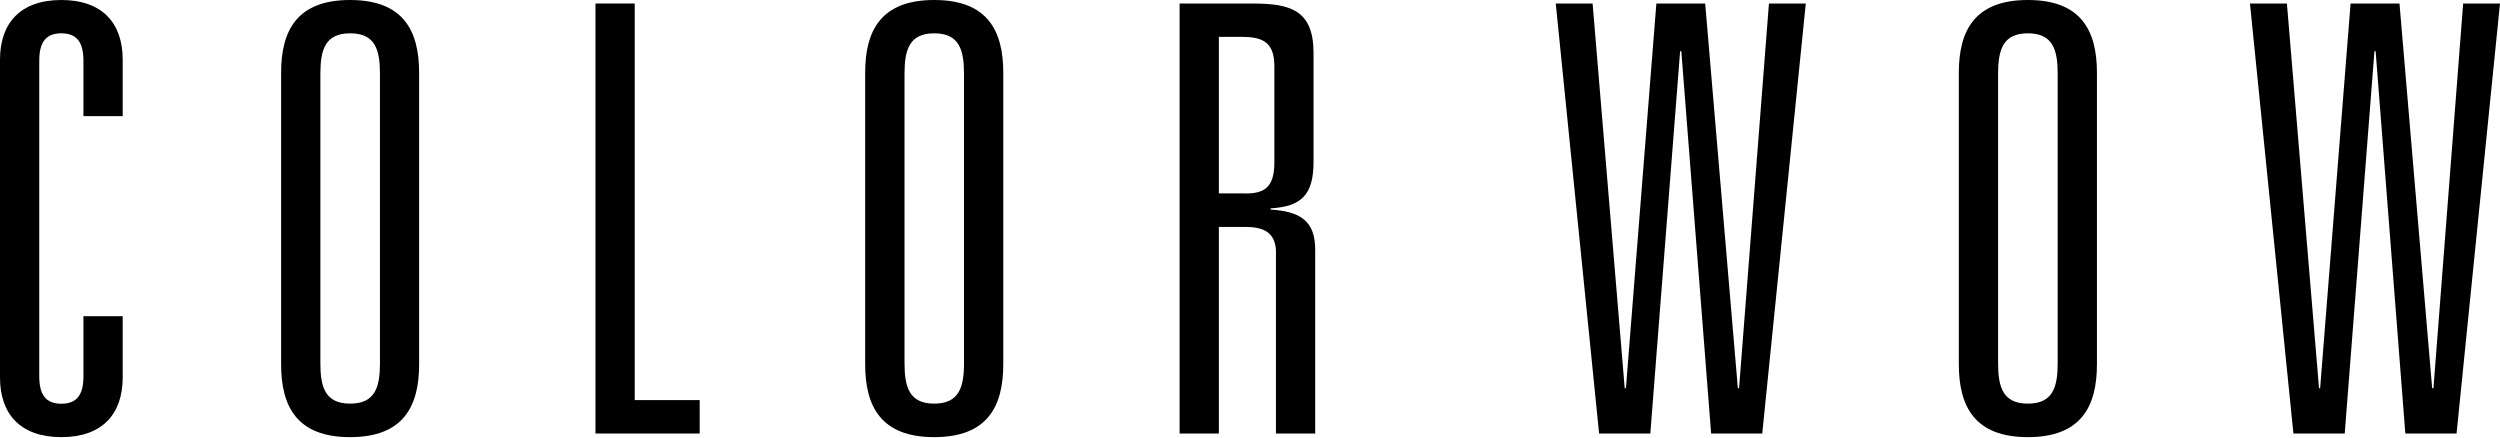
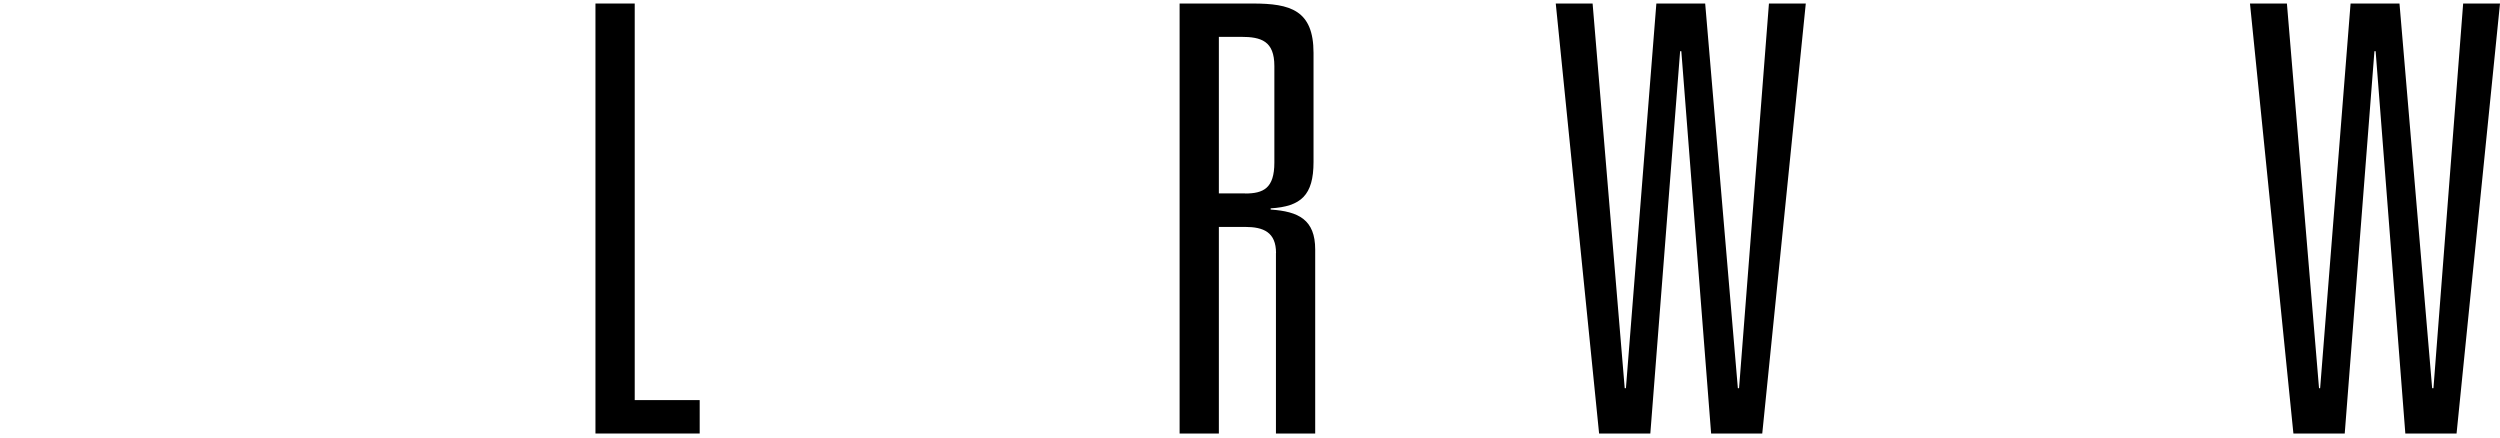
<svg xmlns="http://www.w3.org/2000/svg" viewBox="0 0 713 125" fill="none">
-   <path d="M23.796 17.311C23.796 12.07 21.916 9.502 17.496 9.502C13.076 9.502 11.197 12.043 11.197 17.311V107.332C11.197 112.6 13.076 115.141 17.496 115.141C21.916 115.141 23.796 112.6 23.796 107.332V90.18H34.992V107.677C34.992 118.026 29.222 124.67 17.496 124.67C5.77 124.67 0 118.026 0 107.677V16.993C0 6.617 5.797 0 17.496 0C29.195 0 34.992 6.617 34.992 16.993V33.113H23.796V17.311Z" fill="black" />
-   <path d="M80.175 20.725C80.175 8.655 84.754 0 99.842 0C114.929 0 119.535 8.655 119.535 20.725V103.918C119.535 115.988 114.956 124.67 99.842 124.67C84.728 124.67 80.175 115.988 80.175 103.918V20.725ZM91.372 103.574C91.372 110.376 92.722 115.114 99.868 115.114C107.015 115.114 108.365 110.376 108.365 103.574V21.043C108.365 14.24 107.041 9.502 99.868 9.502C92.695 9.502 91.372 14.267 91.372 21.043V103.574Z" fill="black" />
  <path d="M169.826 1.005H181.022V114.108H199.551V123.637H169.826V1.005Z" fill="black" />
-   <path d="M246.746 20.725C246.746 8.655 251.325 0 266.439 0C281.553 0 286.132 8.655 286.132 20.725V103.918C286.132 115.988 281.553 124.67 266.439 124.67C251.325 124.67 246.746 115.988 246.746 103.918V20.725ZM257.969 103.574C257.969 110.376 259.318 115.114 266.439 115.114C273.559 115.114 274.935 110.376 274.935 103.574V21.043C274.935 14.24 273.585 9.502 266.439 9.502C259.292 9.502 257.969 14.267 257.969 21.043V103.574Z" fill="black" />
  <path d="M363.925 72.181C363.925 66.225 360.351 64.717 355.111 64.717H347.62V123.637H336.423V1.005H357.308C368.001 1.005 374.618 2.885 374.618 15.087V46.188C374.618 55.691 371.045 58.893 362.39 59.423V59.767C370.357 60.296 375.095 62.652 375.095 71.149V123.637H363.898V72.154L363.925 72.181ZM355.111 55.188C360.351 55.188 363.448 53.679 363.448 46.373V18.846C363.448 11.699 359.716 10.508 353.919 10.508H347.62V55.161H355.111V55.188Z" fill="black" />
  <path d="M504.502 1.005H515.01L502.596 123.637H488.012L479.515 14.611H479.171L470.674 123.637H456.063L443.702 1.005H454.211L463.369 110.72H463.713L472.395 1.005H486.318L495.635 110.72H495.979L504.502 1.005Z" fill="black" />
-   <path d="M558.658 20.725C558.658 8.655 563.238 0 578.352 0C593.465 0 598.045 8.655 598.045 20.725V103.918C598.045 115.988 593.465 124.67 578.352 124.67C563.238 124.67 558.658 115.988 558.658 103.918V20.725ZM569.855 103.574C569.855 110.376 571.205 115.114 578.352 115.114C585.498 115.114 586.848 110.376 586.848 103.574V21.043C586.848 14.24 585.498 9.502 578.352 9.502C571.205 9.502 569.855 14.267 569.855 21.043V103.574Z" fill="black" />
  <path d="M702.492 1.005H713L700.612 123.637H686.001L677.531 14.611H677.187L668.717 123.637H654.079L641.692 1.005H652.227L661.385 110.72H661.703L670.385 1.005H684.334L693.651 110.72H694.021L702.492 1.005Z" fill="black" />
</svg>